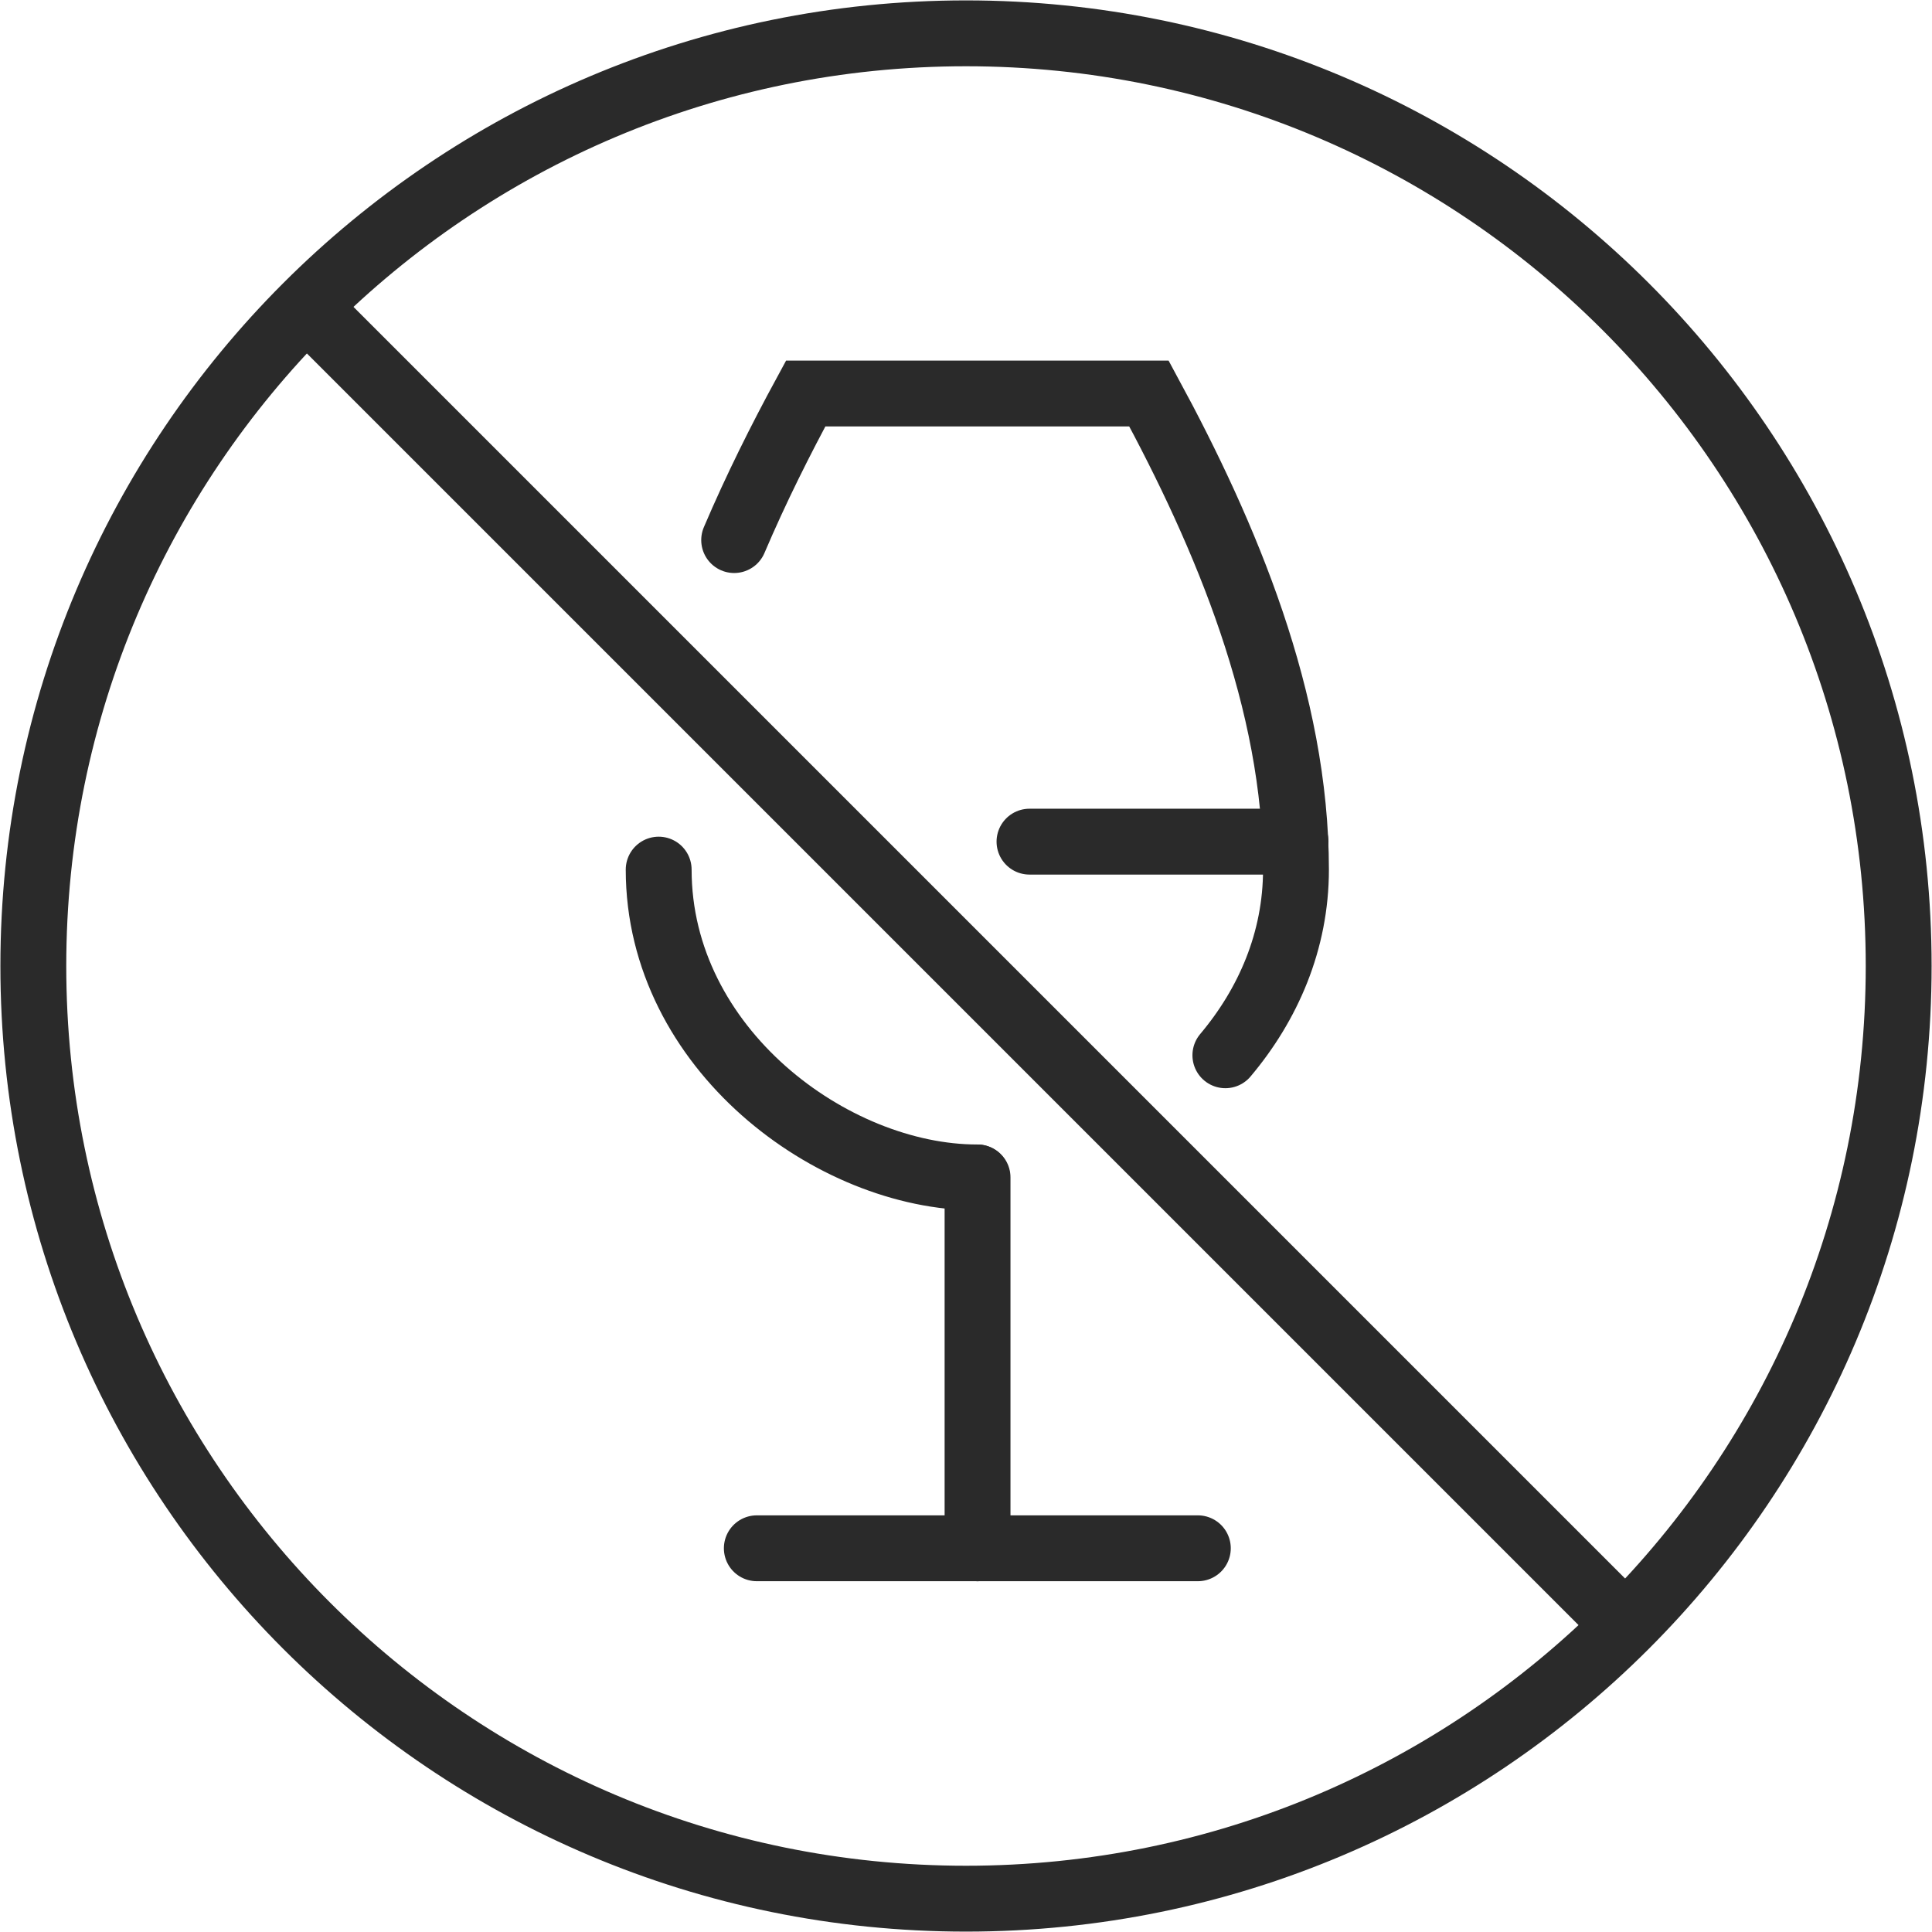
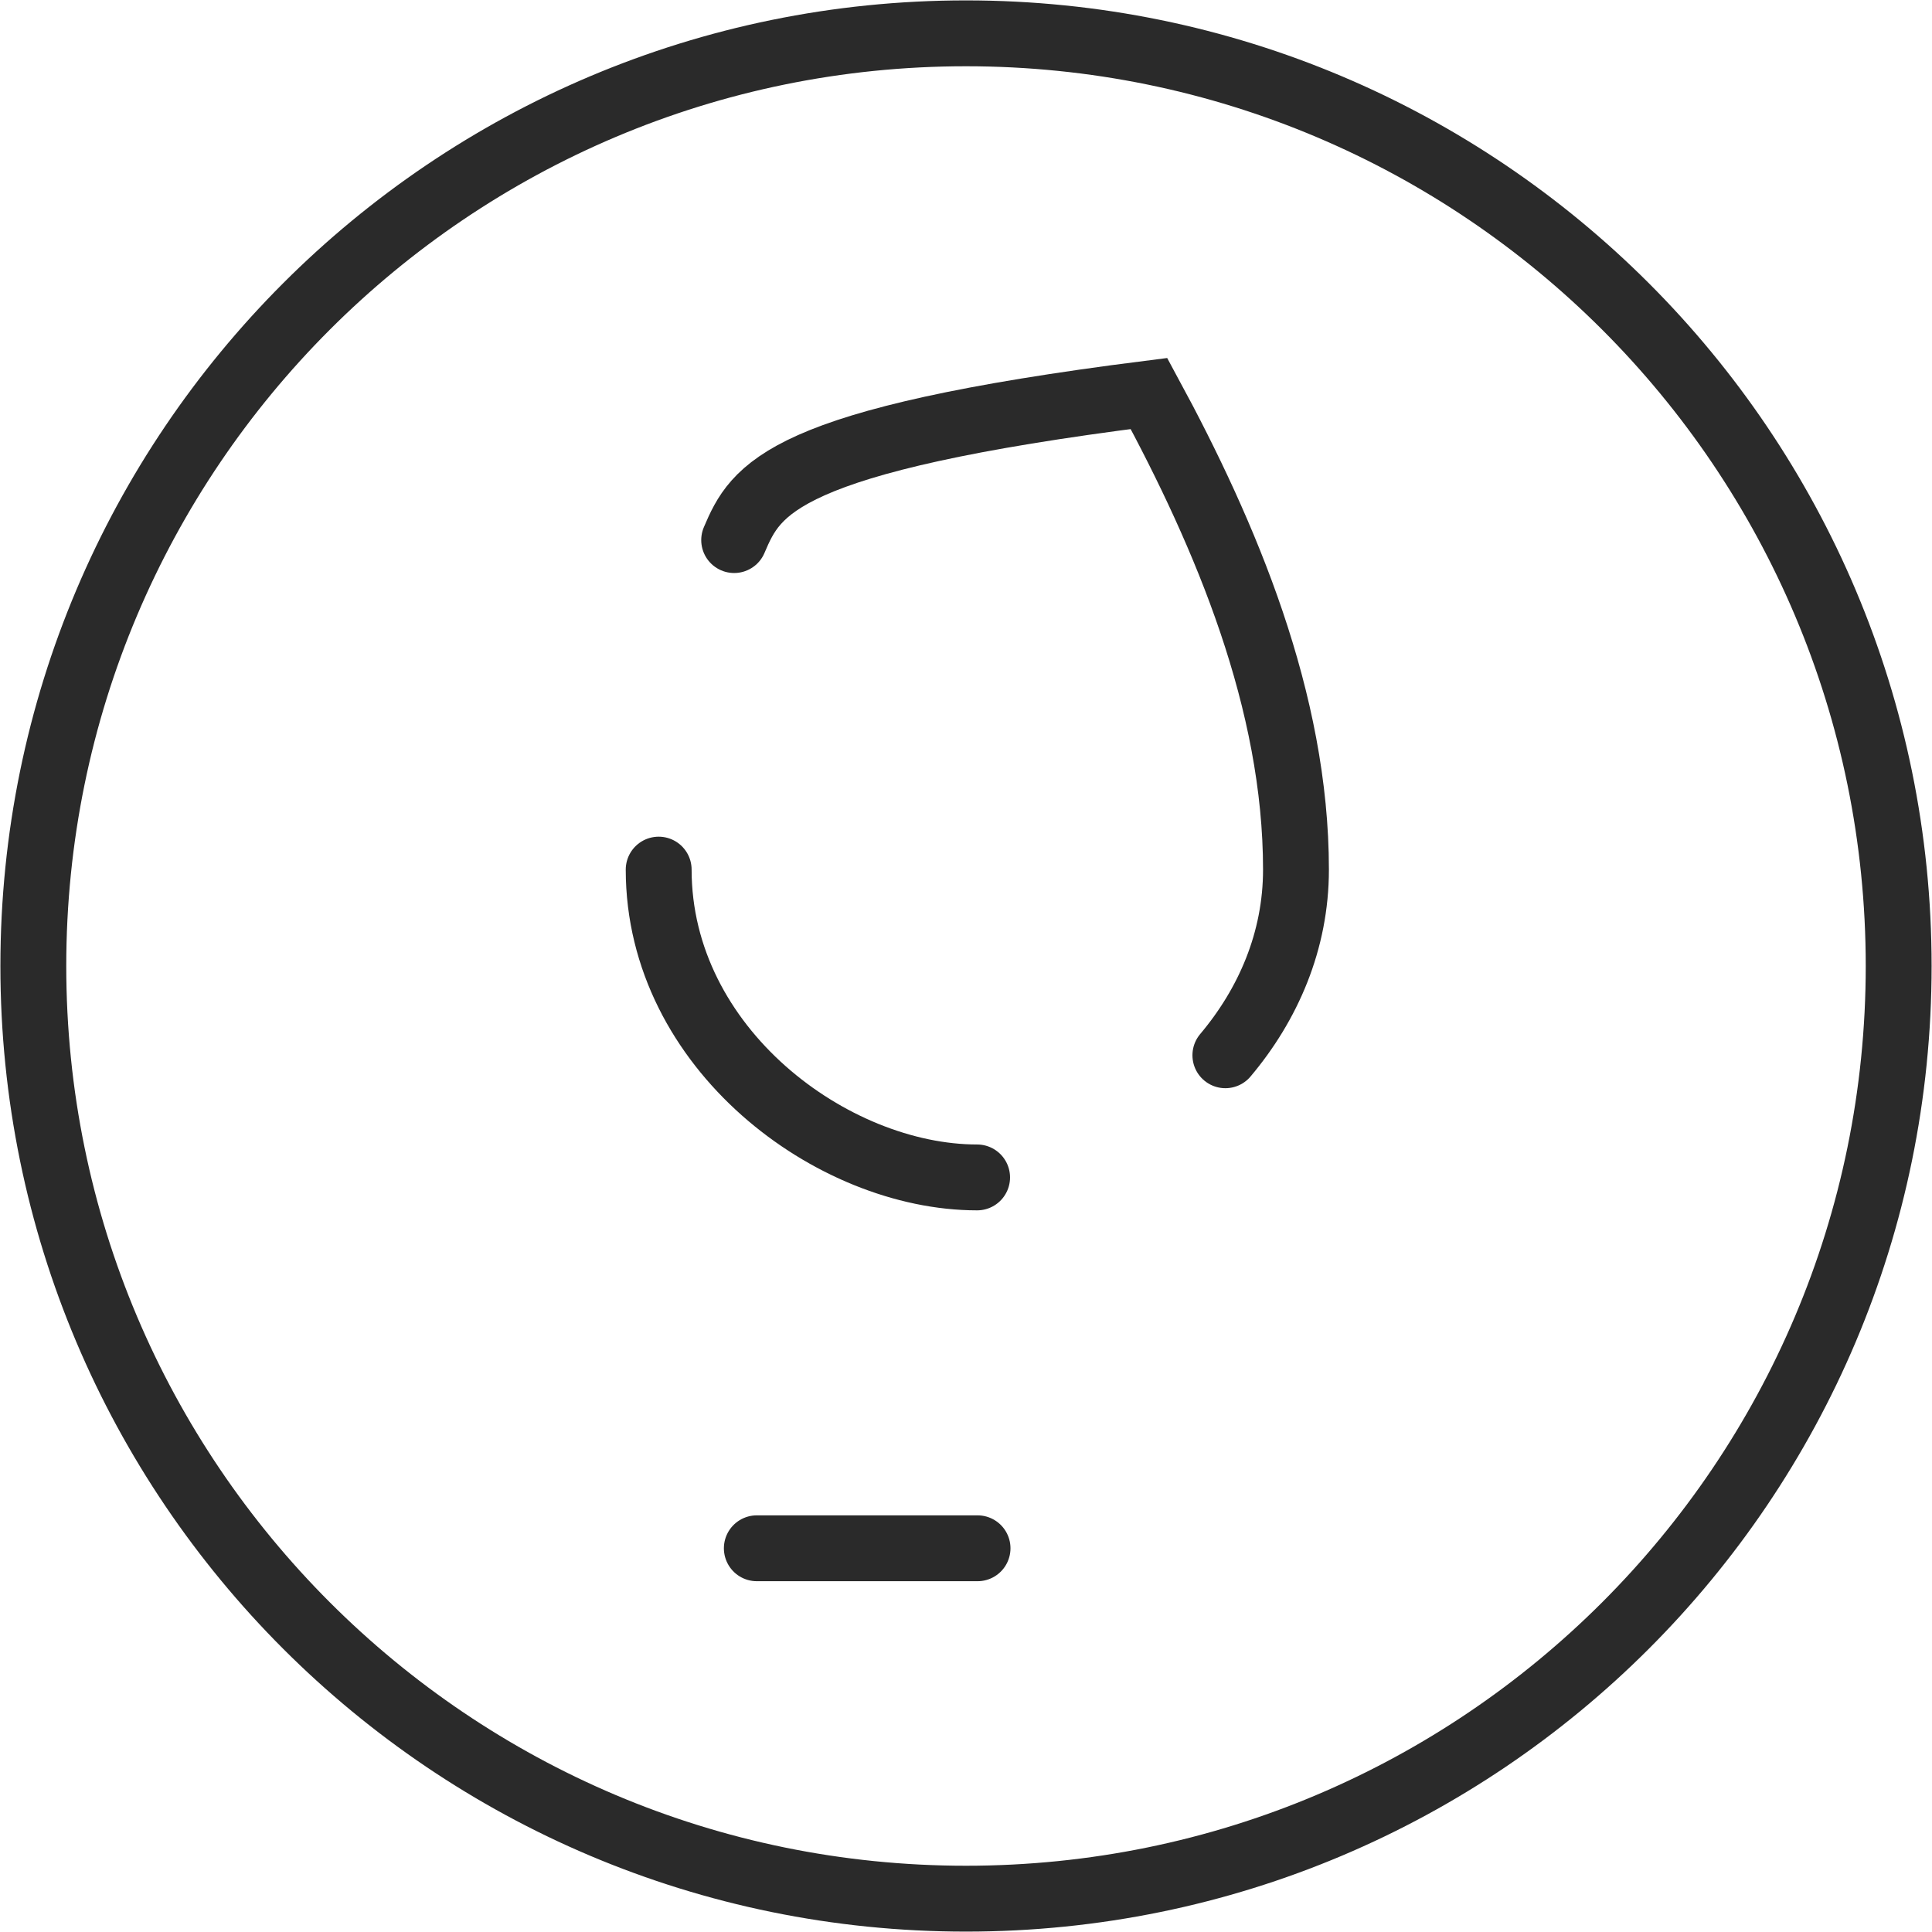
<svg xmlns="http://www.w3.org/2000/svg" width="44" height="44" viewBox="0 0 44 44" fill="none">
  <g clip-path="url(#clip0_90_2459)">
    <path d="M22 43.241C33.733 43.241 43.241 33.733 43.241 22C43.241 10.267 33.733 0.759 22 0.759C10.267 0.759 0.759 10.267 0.759 22C0.759 33.733 10.267 43.241 22 43.241Z" stroke="#2A2A2A" stroke-width="1.5" stroke-linejoin="round" />
-     <path d="M6.828 6.828L37.172 37.172" stroke="#2A2A2A" stroke-width="1.5" stroke-linejoin="round" />
    <path d="M15.001 19.805C15.001 23.881 18.955 26.815 22.253 26.815" stroke="#2A2A2A" stroke-width="1.5" stroke-miterlimit="10" stroke-linecap="round" />
-     <path d="M27.907 24.033C28.878 22.88 29.515 21.434 29.515 19.805C29.515 15.972 27.927 12.209 26.167 8.962H18.349C17.772 10.024 17.216 11.137 16.72 12.3" stroke="#2A2A2A" stroke-width="1.5" stroke-miterlimit="10" stroke-linecap="round" />
+     <path d="M27.907 24.033C28.878 22.88 29.515 21.434 29.515 19.805C29.515 15.972 27.927 12.209 26.167 8.962C17.772 10.024 17.216 11.137 16.72 12.3" stroke="#2A2A2A" stroke-width="1.5" stroke-miterlimit="10" stroke-linecap="round" />
    <path d="M17.236 35.261H22.263" stroke="#2A2A2A" stroke-width="1.5" stroke-miterlimit="10" stroke-linecap="round" />
-     <path d="M27.28 35.261H22.263" stroke="#2A2A2A" stroke-width="1.5" stroke-miterlimit="10" stroke-linecap="round" />
-     <path d="M22.263 26.815V35.261" stroke="#2A2A2A" stroke-width="1.5" stroke-miterlimit="10" stroke-linecap="round" />
-     <path d="M23.446 19.168H29.505" stroke="#2A2A2A" stroke-width="1.5" stroke-miterlimit="10" stroke-linecap="round" />
  </g>
  <defs>
    <clipPath id="clip0_90_2459">
      <rect width="44" height="44" fill="white" />
    </clipPath>
  </defs>
</svg>